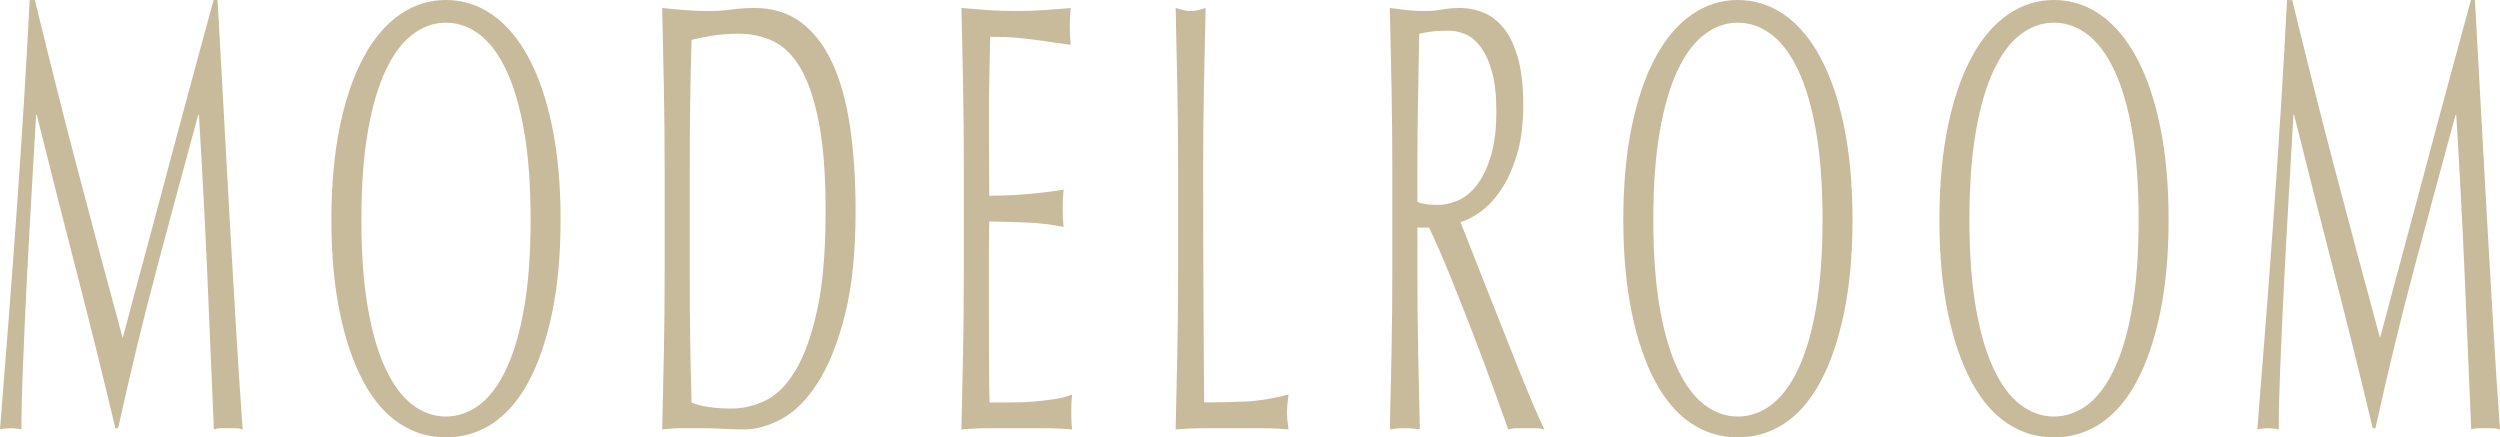
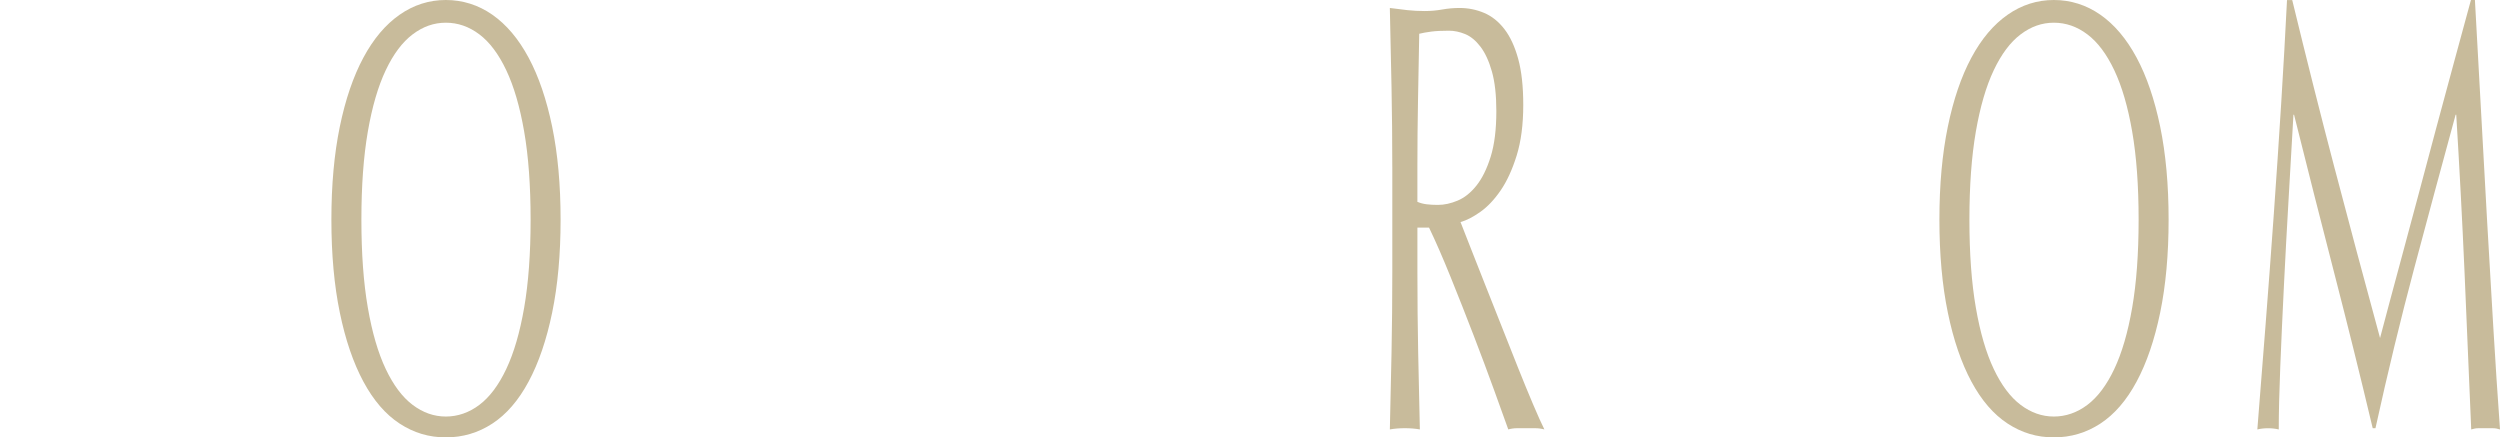
<svg xmlns="http://www.w3.org/2000/svg" id="_レイヤー_2" data-name="レイヤー 2" viewBox="0 0 1344.78 235.29">
  <defs>
    <style>
      .cls-1 {
        fill: #c8bb9b;
      }
    </style>
  </defs>
  <g id="_パーツ" data-name="パーツ">
    <g>
-       <path class="cls-1" d="M41.73,91.08c7.74,29.48,15.83,59.73,24.28,90.75,1.1-4.18,2.69-10.17,4.77-17.98,2.08-7.81,4.5-16.77,7.24-26.9,2.74-10.12,5.68-21.06,8.81-32.83,3.13-11.77,6.31-23.7,9.55-35.81,3.24-12.1,6.45-23.98,9.63-35.64,3.18-11.66,6.14-22.55,8.89-32.67h2.14c1.21,21.12,2.33,41.53,3.37,61.21,1.04,19.69,2.11,39.05,3.21,58.08,1.1,19.03,2.19,37.84,3.29,56.43,1.1,18.59,2.3,37.02,3.62,55.28-1.32-.44-2.61-.66-3.87-.66h-7.74c-1.26,0-2.55.22-3.87.66-1.21-29.26-2.42-57.64-3.62-85.14-1.21-27.5-2.69-55.55-4.44-84.15h-.33c-7.57,27.72-15.01,55.28-22.3,82.67-7.3,27.39-14.24,56.05-20.82,85.96h-1.48c-6.58-27.72-13.47-55.49-20.66-83.32-7.19-27.83-14.4-56.27-21.65-85.31h-.33c-.77,13.64-1.62,28.44-2.55,44.39-.93,15.95-1.79,31.68-2.55,47.19-.77,15.51-1.43,30.14-1.98,43.89-.55,13.75-.82,25.03-.82,33.83-1.76-.44-3.68-.66-5.76-.66s-4.01.22-5.76.66c1.42-17.82,2.91-36.63,4.44-56.43,1.54-19.8,3.02-39.71,4.44-59.73,1.42-20.02,2.74-39.77,3.95-59.23,1.21-19.47,2.25-38,3.13-55.6h2.8c7.57,31.24,15.23,61.6,22.96,91.08Z" />
      <path class="cls-1" d="M178.26,118.14c0-18.7,1.51-35.36,4.53-50,3.02-14.63,7.24-27,12.67-37.12,5.43-10.12,11.93-17.82,19.51-23.1,7.57-5.28,15.86-7.92,24.85-7.92s17.45,2.64,25.02,7.92c7.57,5.28,14.07,12.98,19.51,23.1,5.43,10.12,9.65,22.5,12.67,37.12,3.02,14.63,4.53,31.3,4.53,50s-1.51,35.37-4.53,49.99c-3.02,14.63-7.24,27.01-12.67,37.12-5.43,10.12-11.93,17.65-19.51,22.6-7.57,4.95-15.91,7.42-25.02,7.42s-17.28-2.47-24.85-7.42c-7.57-4.95-14.07-12.48-19.51-22.6-5.43-10.12-9.66-22.49-12.67-37.12-3.02-14.63-4.53-31.29-4.53-49.99ZM285.42,118.14c0-18.26-1.15-34.04-3.46-47.36-2.3-13.31-5.51-24.31-9.63-33-4.11-8.69-8.94-15.12-14.48-19.3-5.54-4.18-11.55-6.27-18.02-6.27s-12.32,2.09-17.86,6.27c-5.54,4.18-10.37,10.62-14.48,19.3-4.12,8.69-7.32,19.69-9.63,33-2.3,13.31-3.46,29.1-3.46,47.36s1.15,34.05,3.46,47.35c2.3,13.31,5.51,24.31,9.63,33,4.12,8.69,8.94,15.13,14.48,19.3,5.54,4.18,11.49,6.27,17.86,6.27s12.48-2.09,18.02-6.27c5.54-4.18,10.37-10.61,14.48-19.3,4.12-8.69,7.32-19.69,9.63-33,2.3-13.31,3.46-29.09,3.46-47.35Z" />
-       <path class="cls-1" d="M357.51,89.76c0-14.52-.14-28.76-.41-42.73-.27-13.97-.58-28.22-.91-42.74,4.17.44,8.31.83,12.43,1.16,4.12.33,8.26.49,12.43.49s8.31-.27,12.43-.82c4.11-.55,8.26-.83,12.43-.83,9.65,0,17.91,2.53,24.77,7.59,6.86,5.06,12.48,12.27,16.87,21.61,4.39,9.35,7.6,20.79,9.63,34.32,2.03,13.53,3.05,28.77,3.05,45.7,0,22-1.89,40.54-5.68,55.61-3.79,15.07-8.62,27.22-14.48,36.46-5.87,9.24-12.35,15.79-19.42,19.64-7.08,3.85-13.85,5.78-20.33,5.78-3.73,0-7.41-.11-11.03-.33-3.62-.22-7.3-.33-11.03-.33h-11.03c-3.62,0-7.3.22-11.03.66.33-13.64.63-27.5.91-41.58.27-14.08.41-28.38.41-42.9v-56.76ZM371.01,146.52c0,23.76.33,47.08.99,69.96,2.3,1.1,5.43,1.93,9.38,2.47,3.95.55,8.01.82,12.18.82,6.03,0,12.07-1.43,18.11-4.29,6.03-2.86,11.44-8.25,16.21-16.17,4.77-7.92,8.67-18.75,11.69-32.51,3.02-13.75,4.53-31.52,4.53-53.3,0-19.14-1.18-34.87-3.54-47.19-2.36-12.32-5.6-22.05-9.71-29.2-4.11-7.15-9.03-12.1-14.73-14.85-5.71-2.75-11.96-4.12-18.76-4.12-4.94,0-9.55.33-13.83.99-4.28.66-8.12,1.43-11.52,2.31-.33,10.56-.58,21.61-.74,33.17-.16,11.55-.25,23.27-.25,35.15v56.76Z" />
-       <path class="cls-1" d="M518.08,46.53c-.27-14.08-.58-28.16-.91-42.24,4.94.44,9.85.83,14.73,1.16,4.88.33,9.79.49,14.73.49s9.82-.16,14.65-.49c4.83-.33,9.71-.71,14.65-1.16-.33,3.3-.49,6.6-.49,9.9s.16,6.6.49,9.9c-3.51-.44-6.72-.88-9.63-1.32-2.91-.44-5.98-.88-9.22-1.32-3.24-.44-6.78-.82-10.62-1.16-3.84-.33-8.45-.49-13.83-.49-.11,7.04-.25,13.75-.41,20.13-.16,6.38-.25,13.64-.25,21.78,0,8.58.03,16.94.08,25.08.05,8.14.08,14.3.08,18.48,4.83,0,9.16-.11,13-.33,3.84-.22,7.35-.49,10.53-.82,3.18-.33,6.12-.66,8.81-.99,2.69-.33,5.24-.71,7.65-1.16-.33,3.3-.49,6.71-.49,10.23,0,3.3.16,6.6.49,9.9-2.85-.66-6.17-1.21-9.96-1.65-3.79-.44-7.57-.71-11.36-.82-3.79-.11-7.35-.22-10.7-.33-3.35-.11-6.01-.16-7.98-.16,0,1.98-.03,4.12-.08,6.43-.06,2.31-.08,5.23-.08,8.74v32.67c0,12.54.03,22.88.08,31.02.05,8.14.14,14.3.25,18.48h11.52c4.17,0,8.26-.17,12.26-.49,4-.33,7.79-.77,11.36-1.32,3.56-.55,6.67-1.37,9.3-2.47-.22,1.54-.36,3.25-.41,5.11-.06,1.87-.08,3.58-.08,5.11,0,3.52.16,6.38.49,8.58-4.94-.44-9.85-.66-14.73-.66h-29.88c-4.94,0-9.93.22-14.98.66.33-14.08.63-28.1.91-42.08.27-13.97.41-28.21.41-42.73v-56.76c0-14.52-.14-28.82-.41-42.9Z" />
-       <path class="cls-1" d="M633.3,47.03c-.27-13.97-.58-28.22-.91-42.74,1.42.44,2.8.83,4.12,1.16,1.32.33,2.63.49,3.95.49s2.63-.16,3.95-.49c1.32-.33,2.69-.71,4.11-1.16-.33,14.52-.63,28.77-.91,42.74-.27,13.97-.41,28.21-.41,42.73,0,27.72.05,51.76.17,72.1.11,20.35.22,38.56.33,54.61,7.79,0,15.25-.17,22.39-.49,7.13-.33,14.81-1.59,23.04-3.8-.55,3.96-.82,7.26-.82,9.9,0,2.42.27,5.39.82,8.91-5.05-.44-10.1-.66-15.14-.66h-30.37c-4.88,0-9.96.22-15.23.66.33-13.64.63-27.5.91-41.58.27-14.08.41-28.38.41-42.9v-56.76c0-14.52-.14-28.76-.41-42.73Z" />
      <path class="cls-1" d="M748.93,89.76c0-14.52-.14-28.76-.41-42.73-.27-13.97-.58-28.22-.91-42.74,3.18.44,6.31.83,9.38,1.16,3.07.33,6.2.49,9.38.49s6.31-.27,9.38-.82c3.07-.55,6.2-.83,9.38-.83,4.61,0,9,.88,13.17,2.64,4.17,1.76,7.82,4.68,10.95,8.74,3.13,4.07,5.6,9.41,7.41,16.01,1.81,6.6,2.72,14.85,2.72,24.75,0,10.56-1.18,19.64-3.54,27.22-2.36,7.59-5.24,13.86-8.64,18.81-3.4,4.95-7.05,8.8-10.95,11.55-3.9,2.75-7.44,4.57-10.62,5.44,1.32,3.3,3.13,7.92,5.43,13.86,2.3,5.94,4.88,12.49,7.74,19.64,2.85,7.15,5.81,14.63,8.89,22.44,3.07,7.81,6.03,15.29,8.89,22.44,2.85,7.15,5.54,13.69,8.07,19.64,2.52,5.94,4.55,10.45,6.09,13.53-1.65-.44-3.29-.66-4.94-.66h-9.71c-1.65,0-3.24.22-4.77.66-1.65-4.62-4.14-11.55-7.49-20.79-3.35-9.24-7.05-19.14-11.11-29.7-4.06-10.56-8.2-21.06-12.43-31.52-4.23-10.45-8.09-19.31-11.6-26.57h-6.25v24.09c0,14.52.14,28.82.41,42.9.27,14.08.58,27.94.91,41.58-2.53-.44-5.21-.66-8.07-.66s-5.54.22-8.07.66c.33-13.64.63-27.5.91-41.58.27-14.08.41-28.38.41-42.9v-56.76ZM762.43,108.57c1.54.66,3.21,1.1,5.02,1.32,1.81.22,3.81.33,6.01.33,3.4,0,6.94-.77,10.62-2.31,3.68-1.54,7.05-4.23,10.12-8.08,3.07-3.85,5.62-9.02,7.65-15.51,2.03-6.49,3.05-14.68,3.05-24.58,0-8.58-.8-15.68-2.39-21.29-1.59-5.61-3.65-10.06-6.17-13.36-2.53-3.3-5.27-5.55-8.23-6.77-2.96-1.21-5.87-1.81-8.72-1.81-3.84,0-7.02.16-9.55.49-2.53.33-4.67.72-6.42,1.16-.22,12.1-.44,24.09-.66,35.97-.22,11.88-.33,23.76-.33,35.64v18.81Z" />
-       <path class="cls-1" d="M873.2,118.14c0-18.7,1.51-35.36,4.53-50,3.02-14.63,7.24-27,12.67-37.12,5.43-10.12,11.93-17.82,19.51-23.1,7.57-5.28,15.86-7.92,24.85-7.92s17.45,2.64,25.02,7.92c7.57,5.28,14.07,12.98,19.51,23.1,5.43,10.12,9.65,22.5,12.67,37.12,3.02,14.63,4.53,31.3,4.53,50s-1.51,35.37-4.53,49.99c-3.02,14.63-7.24,27.01-12.67,37.12-5.43,10.12-11.93,17.65-19.51,22.6-7.57,4.95-15.91,7.42-25.02,7.42s-17.28-2.47-24.85-7.42c-7.57-4.95-14.07-12.48-19.51-22.6-5.43-10.12-9.66-22.49-12.67-37.12-3.02-14.63-4.53-31.29-4.53-49.99ZM980.36,118.14c0-18.26-1.15-34.04-3.46-47.36-2.3-13.31-5.51-24.31-9.63-33-4.11-8.69-8.94-15.12-14.48-19.3-5.54-4.18-11.55-6.27-18.02-6.27s-12.32,2.09-17.86,6.27c-5.54,4.18-10.37,10.62-14.48,19.3-4.12,8.69-7.32,19.69-9.63,33-2.3,13.31-3.46,29.1-3.46,47.36s1.15,34.05,3.46,47.35c2.3,13.31,5.51,24.31,9.63,33,4.12,8.69,8.94,15.13,14.48,19.3,5.54,4.18,11.49,6.27,17.86,6.27s12.48-2.09,18.02-6.27c5.54-4.18,10.37-10.61,14.48-19.3,4.12-8.69,7.32-19.69,9.63-33,2.3-13.31,3.46-29.09,3.46-47.35Z" />
      <path class="cls-1" d="M1043.23,118.14c0-18.7,1.51-35.36,4.53-50,3.02-14.63,7.24-27,12.67-37.12,5.43-10.12,11.93-17.82,19.51-23.1,7.57-5.28,15.86-7.92,24.85-7.92s17.45,2.64,25.02,7.92c7.57,5.28,14.07,12.98,19.51,23.1,5.43,10.12,9.65,22.5,12.67,37.12,3.02,14.63,4.53,31.3,4.53,50s-1.51,35.37-4.53,49.99c-3.02,14.63-7.24,27.01-12.67,37.12-5.43,10.12-11.93,17.65-19.51,22.6-7.57,4.95-15.91,7.42-25.02,7.42s-17.28-2.47-24.85-7.42c-7.57-4.95-14.07-12.48-19.51-22.6-5.43-10.12-9.66-22.49-12.67-37.12-3.02-14.63-4.53-31.29-4.53-49.99ZM1150.39,118.14c0-18.26-1.15-34.04-3.46-47.36-2.3-13.31-5.51-24.31-9.63-33-4.11-8.69-8.94-15.12-14.48-19.3-5.54-4.18-11.55-6.27-18.02-6.27s-12.32,2.09-17.86,6.27c-5.54,4.18-10.37,10.62-14.48,19.3-4.12,8.69-7.32,19.69-9.63,33-2.3,13.31-3.46,29.1-3.46,47.36s1.15,34.05,3.46,47.35c2.3,13.31,5.51,24.31,9.63,33,4.12,8.69,8.94,15.13,14.48,19.3,5.54,4.18,11.49,6.27,17.86,6.27s12.48-2.09,18.02-6.27c5.54-4.18,10.37-10.61,14.48-19.3,4.12-8.69,7.32-19.69,9.63-33,2.3-13.31,3.46-29.09,3.46-47.35Z" />
      <path class="cls-1" d="M1255.98,91.08c7.74,29.48,15.83,59.73,24.28,90.75,1.1-4.18,2.69-10.17,4.77-17.98,2.08-7.81,4.5-16.77,7.24-26.9,2.74-10.12,5.68-21.06,8.81-32.83,3.13-11.77,6.31-23.7,9.55-35.81,3.24-12.1,6.45-23.98,9.63-35.64,3.18-11.66,6.14-22.55,8.89-32.67h2.14c1.21,21.12,2.33,41.53,3.37,61.21,1.04,19.69,2.11,39.05,3.21,58.08,1.1,19.03,2.19,37.84,3.29,56.43,1.1,18.59,2.3,37.02,3.62,55.28-1.32-.44-2.61-.66-3.87-.66h-7.74c-1.26,0-2.55.22-3.87.66-1.21-29.26-2.42-57.64-3.62-85.14-1.21-27.5-2.69-55.55-4.44-84.15h-.33c-7.57,27.72-15.01,55.28-22.3,82.67-7.3,27.39-14.24,56.05-20.82,85.96h-1.48c-6.58-27.72-13.47-55.49-20.66-83.32-7.19-27.83-14.4-56.27-21.65-85.31h-.33c-.77,13.64-1.62,28.44-2.55,44.39-.93,15.95-1.79,31.68-2.55,47.19-.77,15.51-1.43,30.14-1.98,43.89-.55,13.75-.82,25.03-.82,33.83-1.76-.44-3.68-.66-5.76-.66s-4.01.22-5.76.66c1.42-17.82,2.91-36.63,4.44-56.43,1.54-19.8,3.02-39.71,4.44-59.73,1.42-20.02,2.74-39.77,3.95-59.23,1.21-19.47,2.25-38,3.13-55.6h2.8c7.57,31.24,15.23,61.6,22.96,91.08Z" />
    </g>
  </g>
</svg>